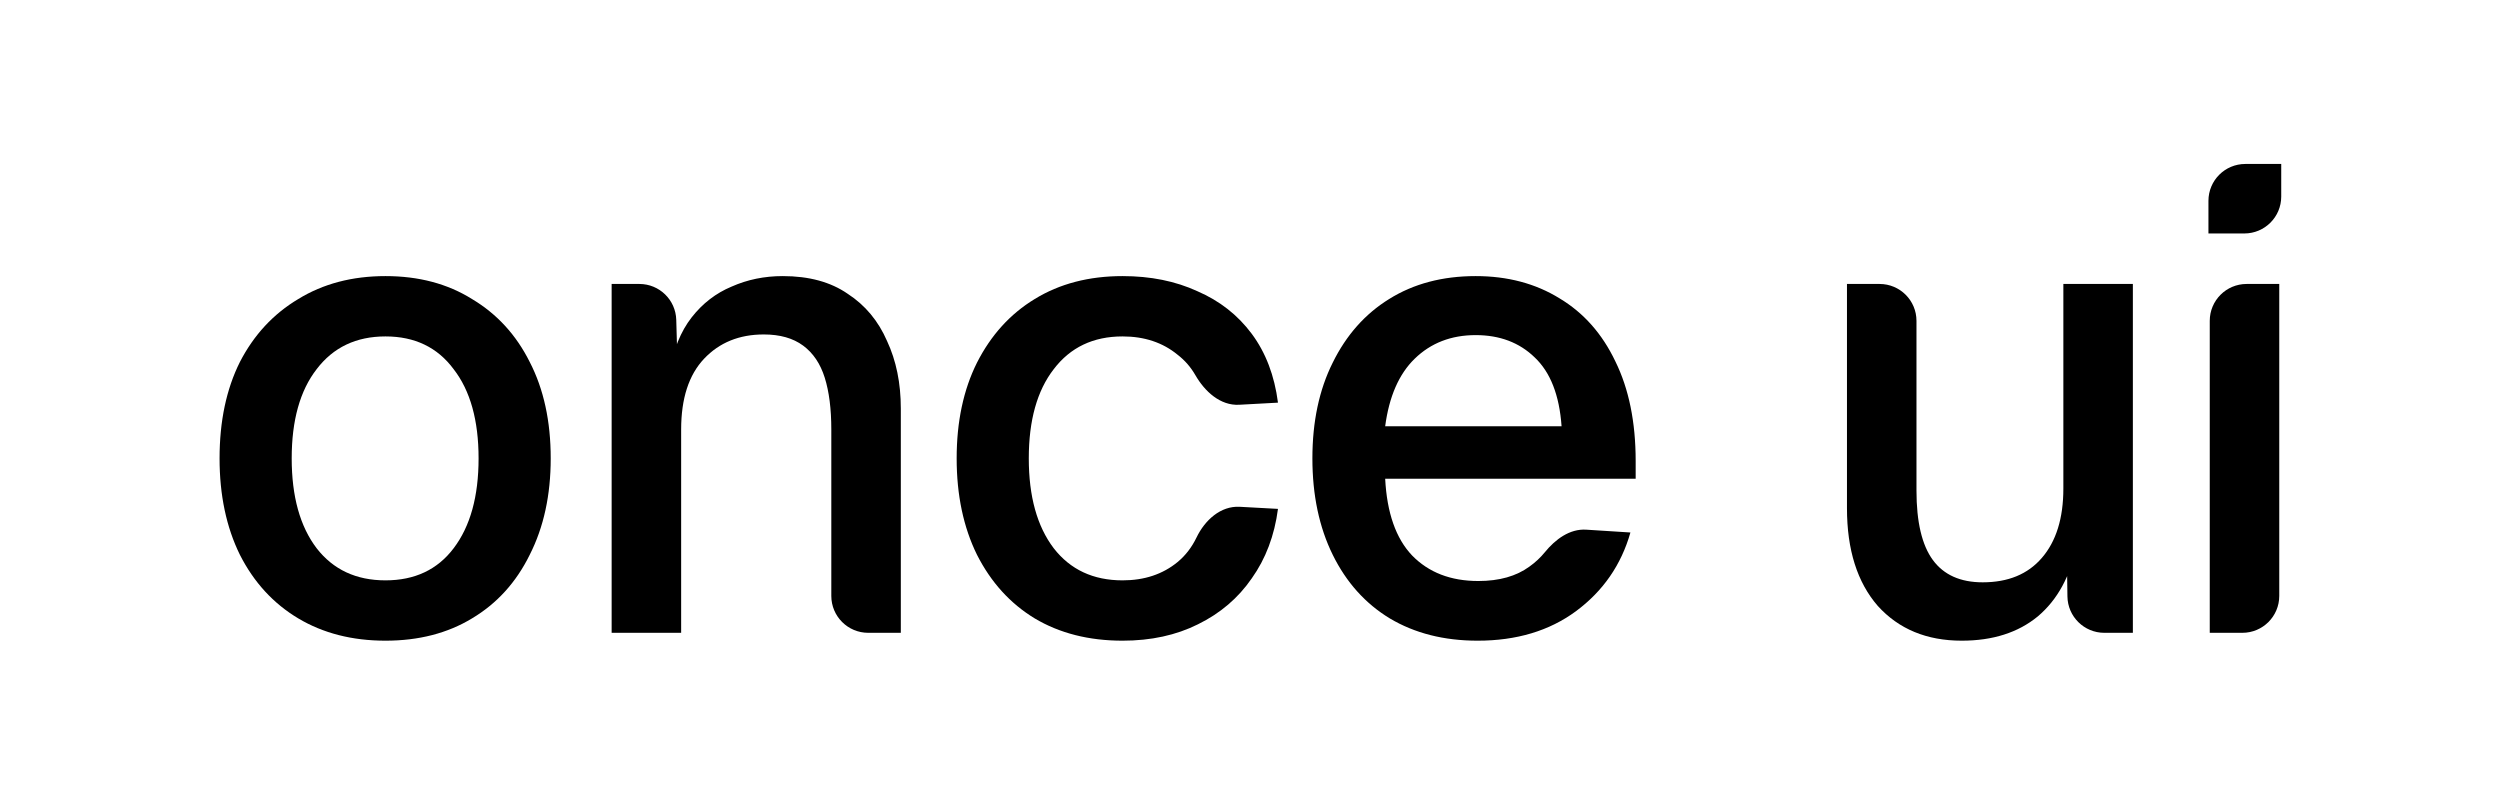
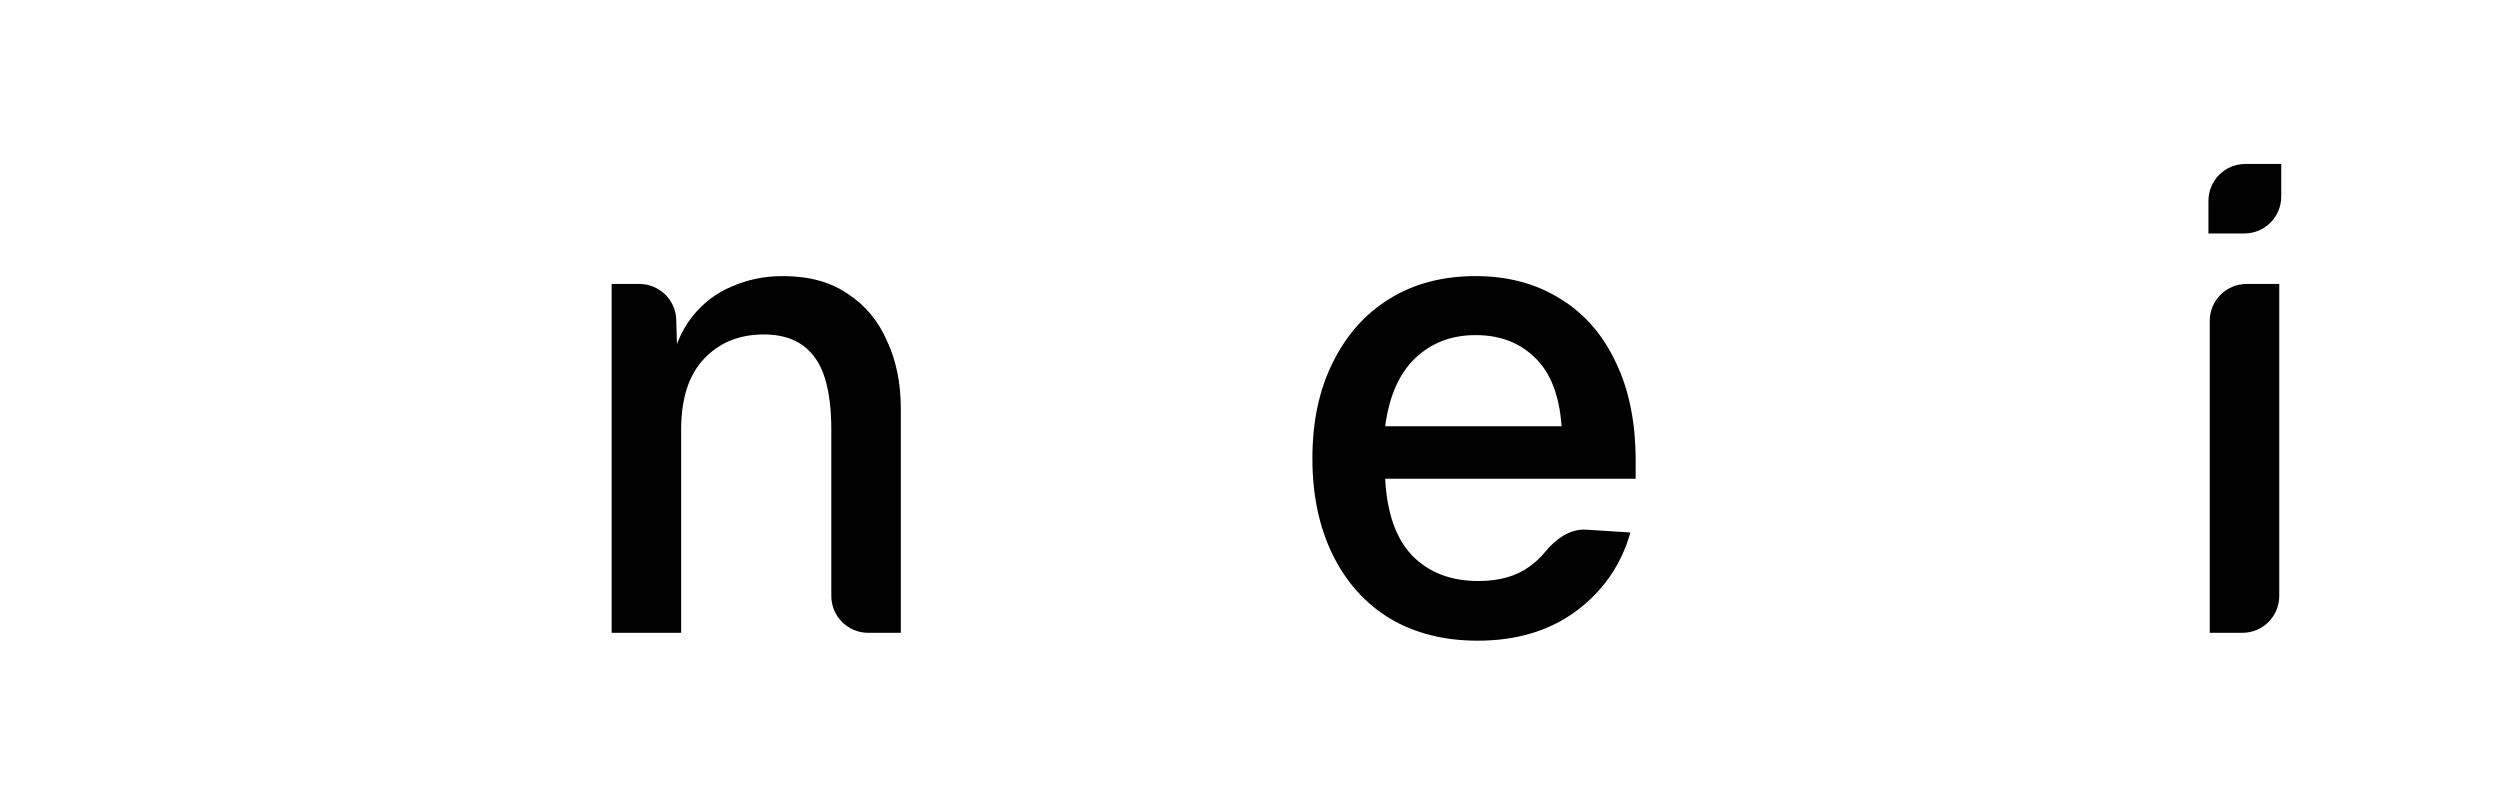
<svg xmlns="http://www.w3.org/2000/svg" width="1830" height="589" viewBox="0 0 1830 589" fill="none">
  <path d="M1617.54 463.22V234.86C1617.54 219.948 1629.62 207.86 1644.54 207.86H1668.42V436.22C1668.42 451.131 1656.33 463.22 1641.42 463.22H1617.54ZM1616.58 170.9V147.02C1616.58 132.108 1628.66 120.02 1643.58 120.02H1669.86V143.9C1669.86 158.811 1657.77 170.9 1642.86 170.9H1616.58Z" fill="black" />
-   <path d="M1435.98 468.979C1410.38 468.979 1389.9 460.499 1374.54 443.539C1359.5 426.259 1351.98 402.419 1351.98 372.019V207.859H1375.86C1390.77 207.859 1402.86 219.948 1402.86 234.859V359.059C1402.86 382.099 1406.86 399.059 1414.86 409.939C1422.86 420.819 1435.02 426.259 1451.34 426.259C1469.9 426.259 1484.3 420.339 1494.54 408.499C1505.1 396.339 1510.38 379.379 1510.38 357.619V207.859H1561.26V463.219H1540.35C1525.59 463.219 1513.57 451.367 1513.36 436.608L1512.78 396.499L1519.98 399.379C1515.5 421.779 1506.06 439.059 1491.66 451.219C1477.26 463.059 1458.7 468.979 1435.98 468.979Z" fill="black" />
  <path d="M1081.63 468.98C1056.99 468.98 1035.55 463.54 1017.31 452.66C999.394 441.78 985.474 426.26 975.554 406.1C965.634 385.94 960.674 362.42 960.674 335.54C960.674 308.66 965.634 285.3 975.554 265.46C985.474 245.3 999.234 229.78 1016.83 218.9C1034.75 207.7 1055.87 202.1 1080.19 202.1C1103.55 202.1 1124.03 207.54 1141.63 218.42C1159.23 228.98 1172.83 244.34 1182.43 264.5C1192.35 284.66 1197.31 308.98 1197.31 337.46V350.42H1013.95C1015.23 375.38 1021.79 394.1 1033.63 406.58C1045.79 419.06 1061.95 425.3 1082.11 425.3C1097.47 425.3 1109.95 421.78 1119.55 414.74C1123.85 411.687 1127.61 408.184 1130.83 404.23C1138.47 394.849 1149.01 386.95 1161.08 387.718L1193.47 389.78C1186.75 413.46 1173.47 432.66 1153.63 447.38C1134.11 461.78 1110.11 468.98 1081.63 468.98ZM1013.95 312.02H1143.07C1141.47 289.3 1134.91 272.5 1123.39 261.62C1112.19 250.74 1097.79 245.3 1080.19 245.3C1062.27 245.3 1047.39 251.06 1035.55 262.58C1024.03 273.78 1016.83 290.26 1013.95 312.02Z" fill="black" />
-   <path d="M821.715 468.98C797.075 468.98 775.635 463.54 757.395 452.66C739.475 441.78 725.395 426.26 715.155 406.1C705.235 385.94 700.275 362.42 700.275 335.54C700.275 308.66 705.235 285.3 715.155 265.46C725.395 245.3 739.475 229.78 757.395 218.9C775.635 207.7 797.075 202.1 821.715 202.1C842.195 202.1 860.435 205.78 876.435 213.14C892.755 220.18 906.035 230.58 916.275 244.34C926.515 258.1 932.915 274.9 935.475 294.74L907.111 296.287C893.245 297.043 881.896 286.575 874.968 274.54C871.612 268.709 867.301 263.762 862.035 259.7C851.155 250.74 837.715 246.26 821.715 246.26C800.275 246.26 783.475 254.26 771.315 270.26C759.155 285.94 753.075 307.7 753.075 335.54C753.075 363.38 759.155 385.3 771.315 401.3C783.475 416.98 800.275 424.82 821.715 424.82C837.715 424.82 851.155 420.34 862.035 411.38C867.784 406.617 872.394 400.632 875.866 393.424C881.964 380.768 893.469 370.208 907.496 370.973L935.475 372.5C932.915 392.02 926.515 408.98 916.275 423.38C906.355 437.78 893.235 448.98 876.915 456.98C860.915 464.98 842.515 468.98 821.715 468.98Z" fill="black" />
  <path d="M447.721 463.22V207.86H468.031C482.646 207.86 494.608 219.49 495.02 234.099L496.201 276.02L489.961 272.66C492.841 256.02 498.281 242.58 506.281 232.34C514.281 222.1 524.041 214.58 535.561 209.78C547.081 204.66 559.561 202.1 573.001 202.1C592.201 202.1 608.041 206.42 620.521 215.06C633.321 223.38 642.921 234.9 649.321 249.62C656.041 264.02 659.401 280.5 659.401 299.06V463.22H635.521C620.609 463.22 608.521 451.131 608.521 436.22V314.42C608.521 299.38 606.921 286.74 603.721 276.5C600.521 266.26 595.241 258.42 587.881 252.98C580.521 247.54 570.921 244.82 559.081 244.82C541.161 244.82 526.601 250.74 515.401 262.58C504.201 274.42 498.601 291.7 498.601 314.42V463.22H447.721Z" fill="black" />
-   <path d="M282.163 468.98C257.843 468.98 236.563 463.54 218.323 452.66C200.083 441.78 185.843 426.26 175.603 406.1C165.683 385.94 160.723 362.42 160.723 335.54C160.723 308.34 165.683 284.82 175.603 264.98C185.843 245.14 200.083 229.78 218.323 218.9C236.563 207.7 257.843 202.1 282.163 202.1C306.483 202.1 327.603 207.7 345.523 218.9C363.763 229.78 377.843 245.14 387.763 264.98C398.003 284.82 403.123 308.34 403.123 335.54C403.123 362.42 398.003 385.94 387.763 406.1C377.843 426.26 363.763 441.78 345.523 452.66C327.603 463.54 306.483 468.98 282.163 468.98ZM282.163 424.82C303.603 424.82 320.243 416.98 332.083 401.3C344.243 385.3 350.323 363.38 350.323 335.54C350.323 307.7 344.243 285.94 332.083 270.26C320.243 254.26 303.603 246.26 282.163 246.26C260.723 246.26 243.923 254.26 231.763 270.26C219.603 285.94 213.523 307.7 213.523 335.54C213.523 363.38 219.603 385.3 231.763 401.3C243.923 416.98 260.723 424.82 282.163 424.82Z" fill="black" />
</svg>